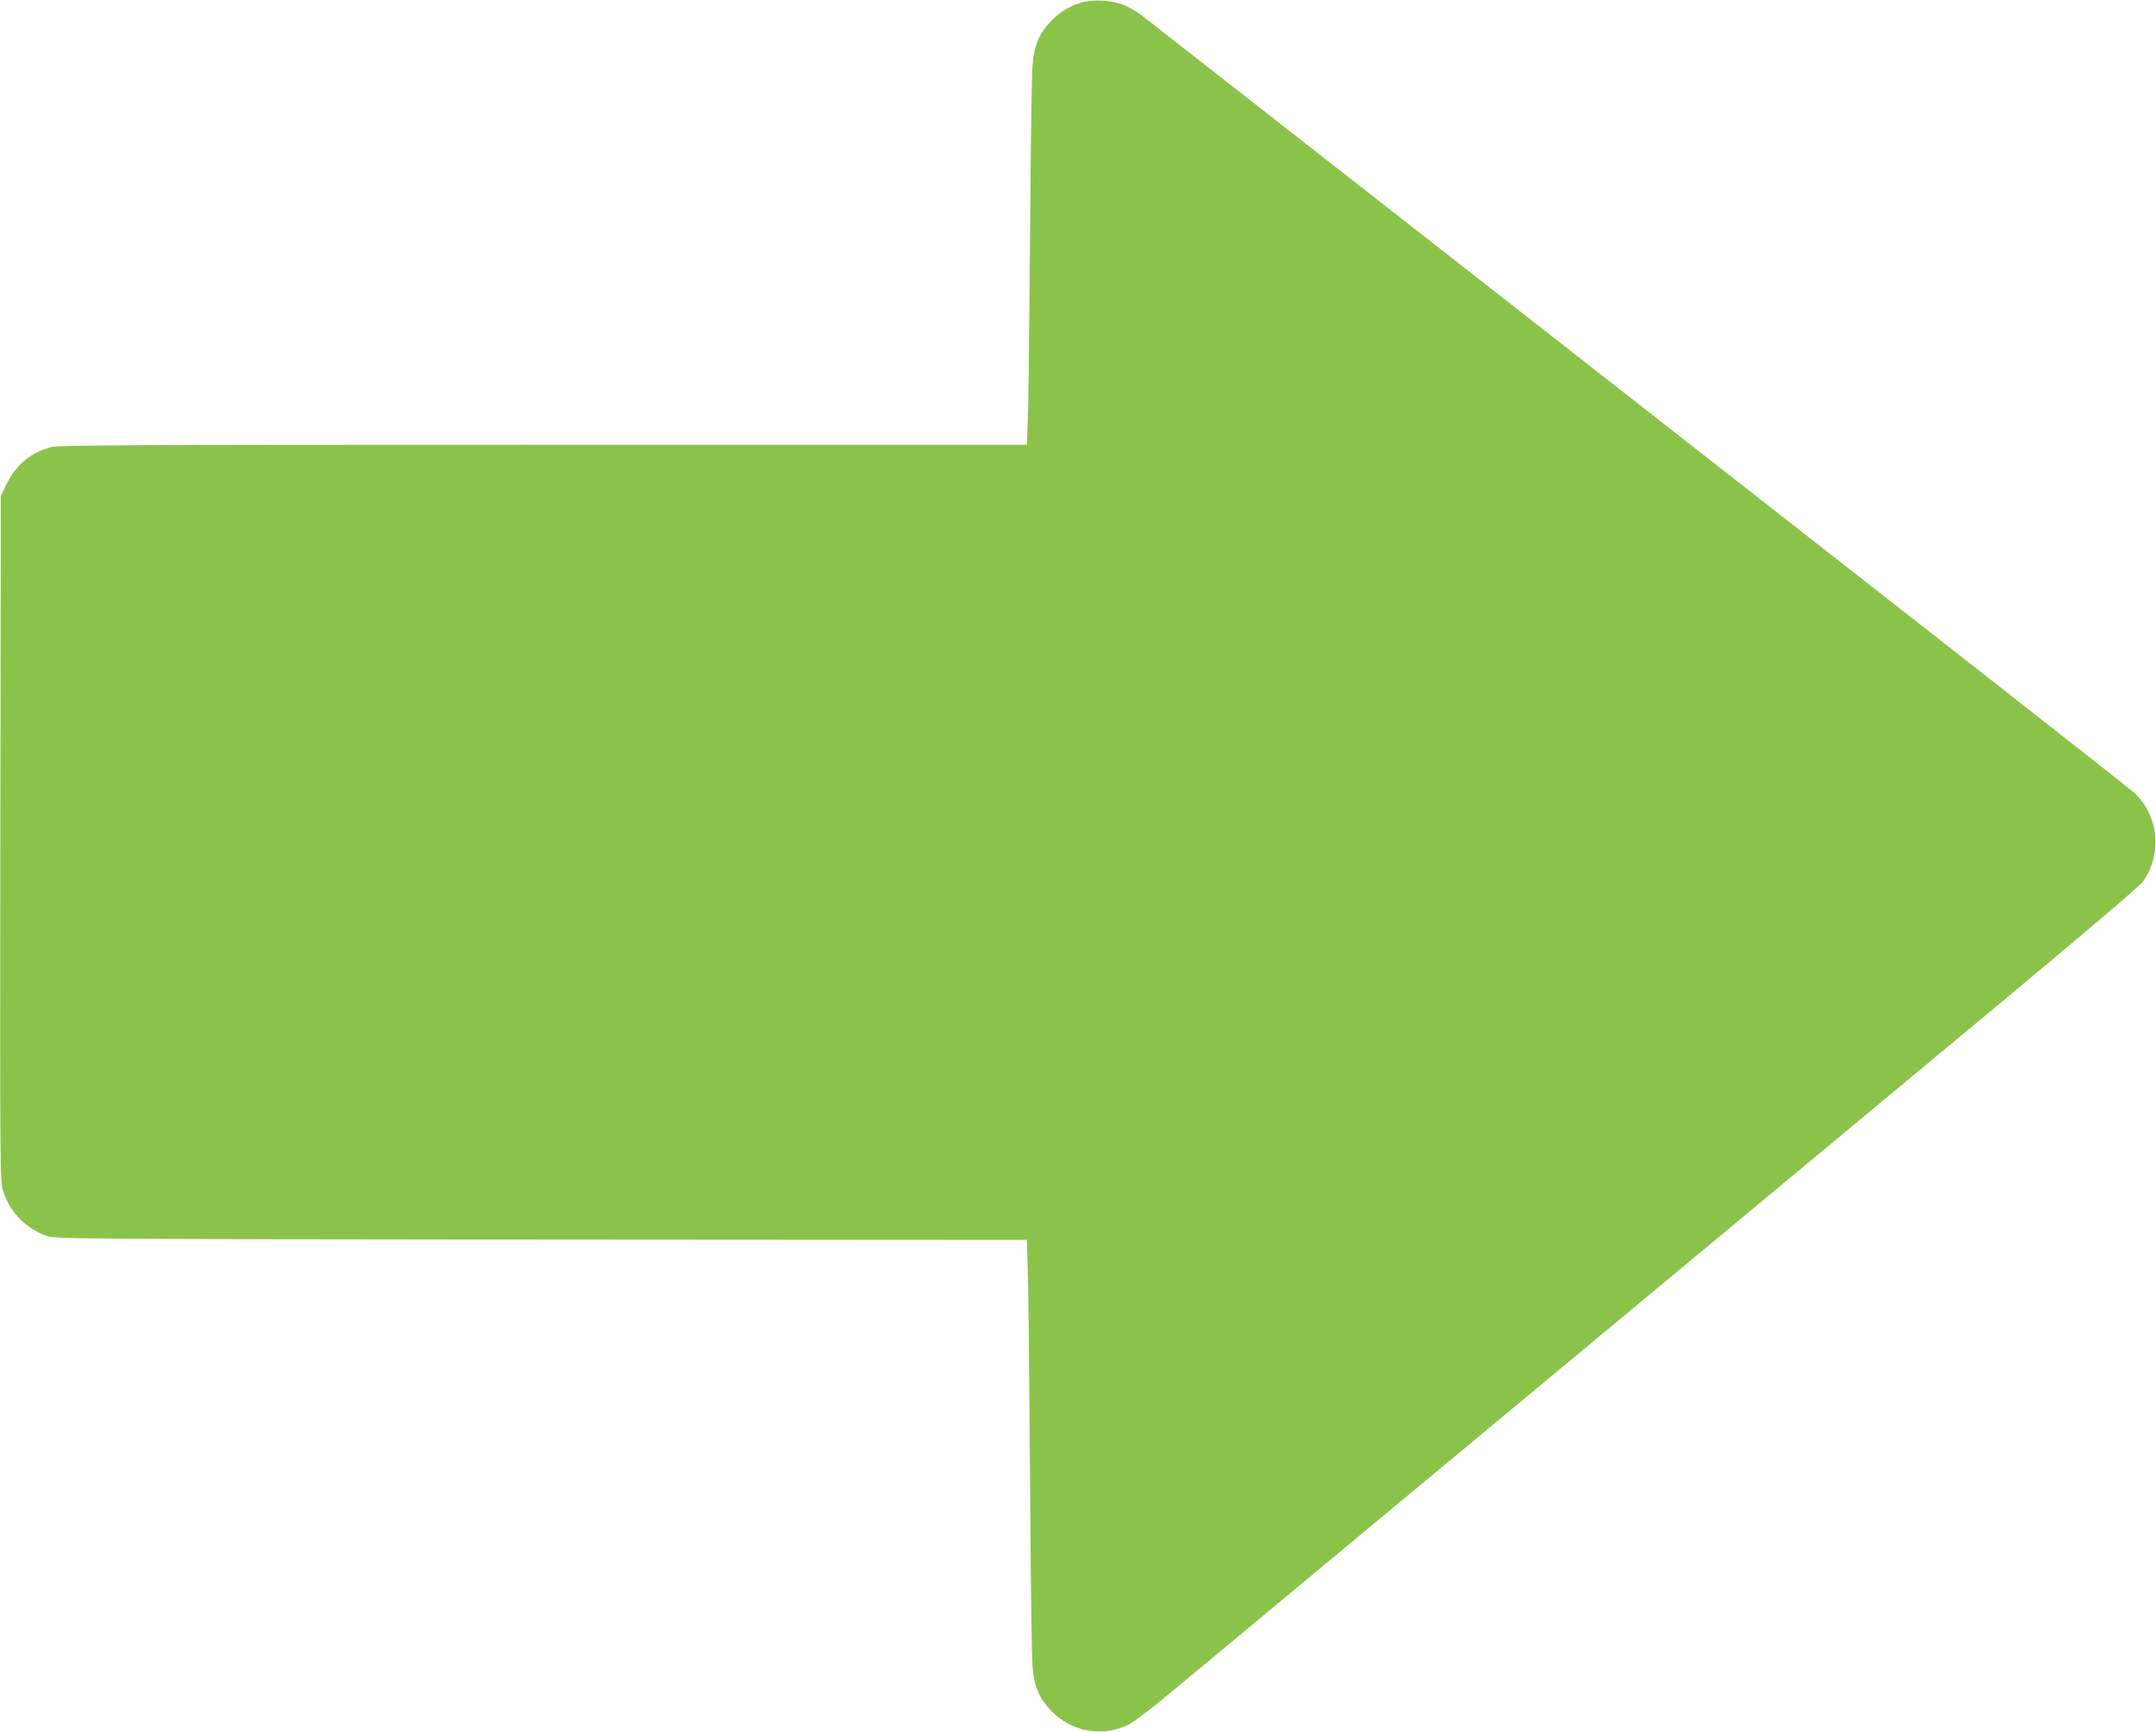
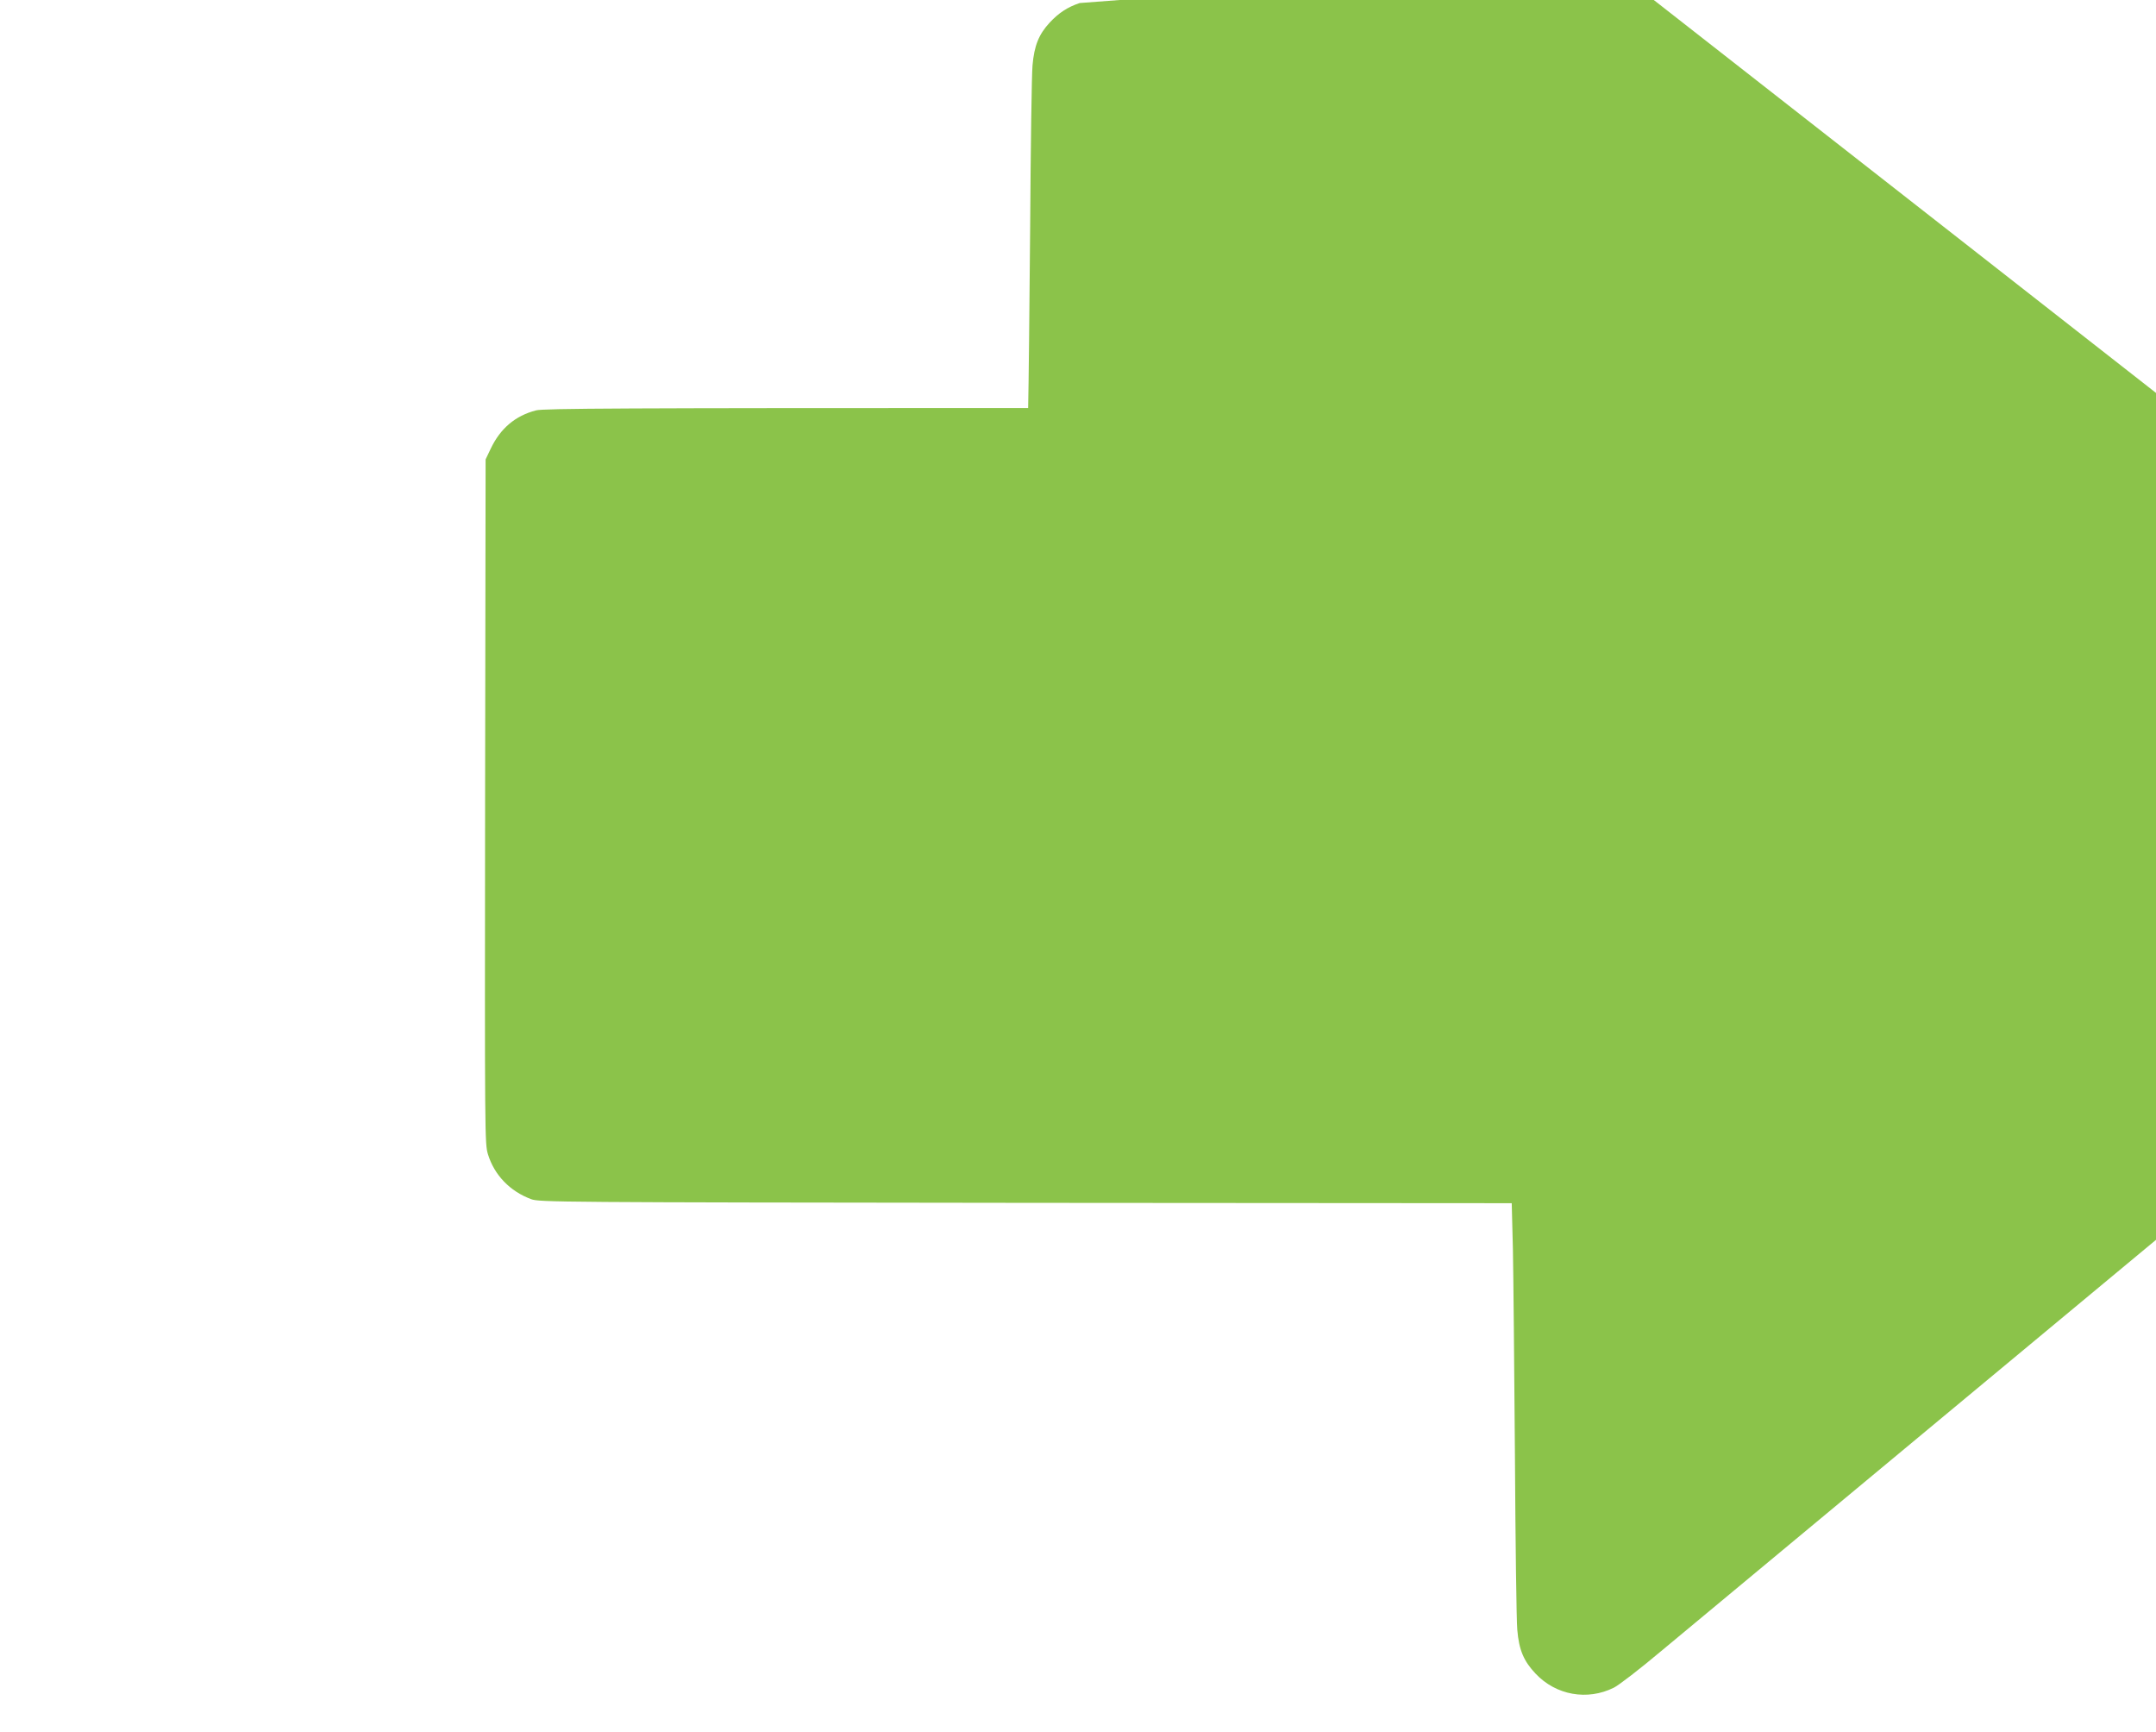
<svg xmlns="http://www.w3.org/2000/svg" version="1.0" width="1280pt" height="1028pt" viewBox="0 0 1280 1028" preserveAspectRatio="xMidYMid meet">
  <g transform="translate(0,1028) scale(0.1,-0.1)" fill="#8bc34a" stroke="none">
-     <path d="M6410 10262 c-72 -24 -125 -59 -178 -116 -65 -70 -92 -138 -102 -254 -5 -53 -11 -484 -14 -957 -4 -473 -9 -958 -12 -1077 l-7 -218 -2871 0 c-2400 0 -2879 -2 -2922 -14 -123 -32 -211 -107 -268 -226 l-31 -65 -3 -2030 c-2 -1999 -2 -2031 17 -2095 38 -123 130 -219 256 -266 48 -18 145 -19 2936 -22 l2886 -2 7 -273 c3 -149 8 -697 12 -1217 3 -520 9 -989 14 -1042 10 -120 38 -186 109 -261 121 -128 307 -161 464 -83 29 14 156 112 282 218 127 105 867 720 1645 1367 778 646 1654 1374 1945 1616 292 242 888 738 1325 1101 464 386 807 678 823 701 116 167 93 394 -54 529 -19 17 -470 372 -1004 790 -533 417 -1838 1438 -2900 2269 -1062 831 -1956 1530 -1987 1554 -31 23 -81 52 -110 63 -75 29 -189 33 -258 10z" />
+     <path d="M6410 10262 c-72 -24 -125 -59 -178 -116 -65 -70 -92 -138 -102 -254 -5 -53 -11 -484 -14 -957 -4 -473 -9 -958 -12 -1077 c-2400 0 -2879 -2 -2922 -14 -123 -32 -211 -107 -268 -226 l-31 -65 -3 -2030 c-2 -1999 -2 -2031 17 -2095 38 -123 130 -219 256 -266 48 -18 145 -19 2936 -22 l2886 -2 7 -273 c3 -149 8 -697 12 -1217 3 -520 9 -989 14 -1042 10 -120 38 -186 109 -261 121 -128 307 -161 464 -83 29 14 156 112 282 218 127 105 867 720 1645 1367 778 646 1654 1374 1945 1616 292 242 888 738 1325 1101 464 386 807 678 823 701 116 167 93 394 -54 529 -19 17 -470 372 -1004 790 -533 417 -1838 1438 -2900 2269 -1062 831 -1956 1530 -1987 1554 -31 23 -81 52 -110 63 -75 29 -189 33 -258 10z" />
  </g>
</svg>